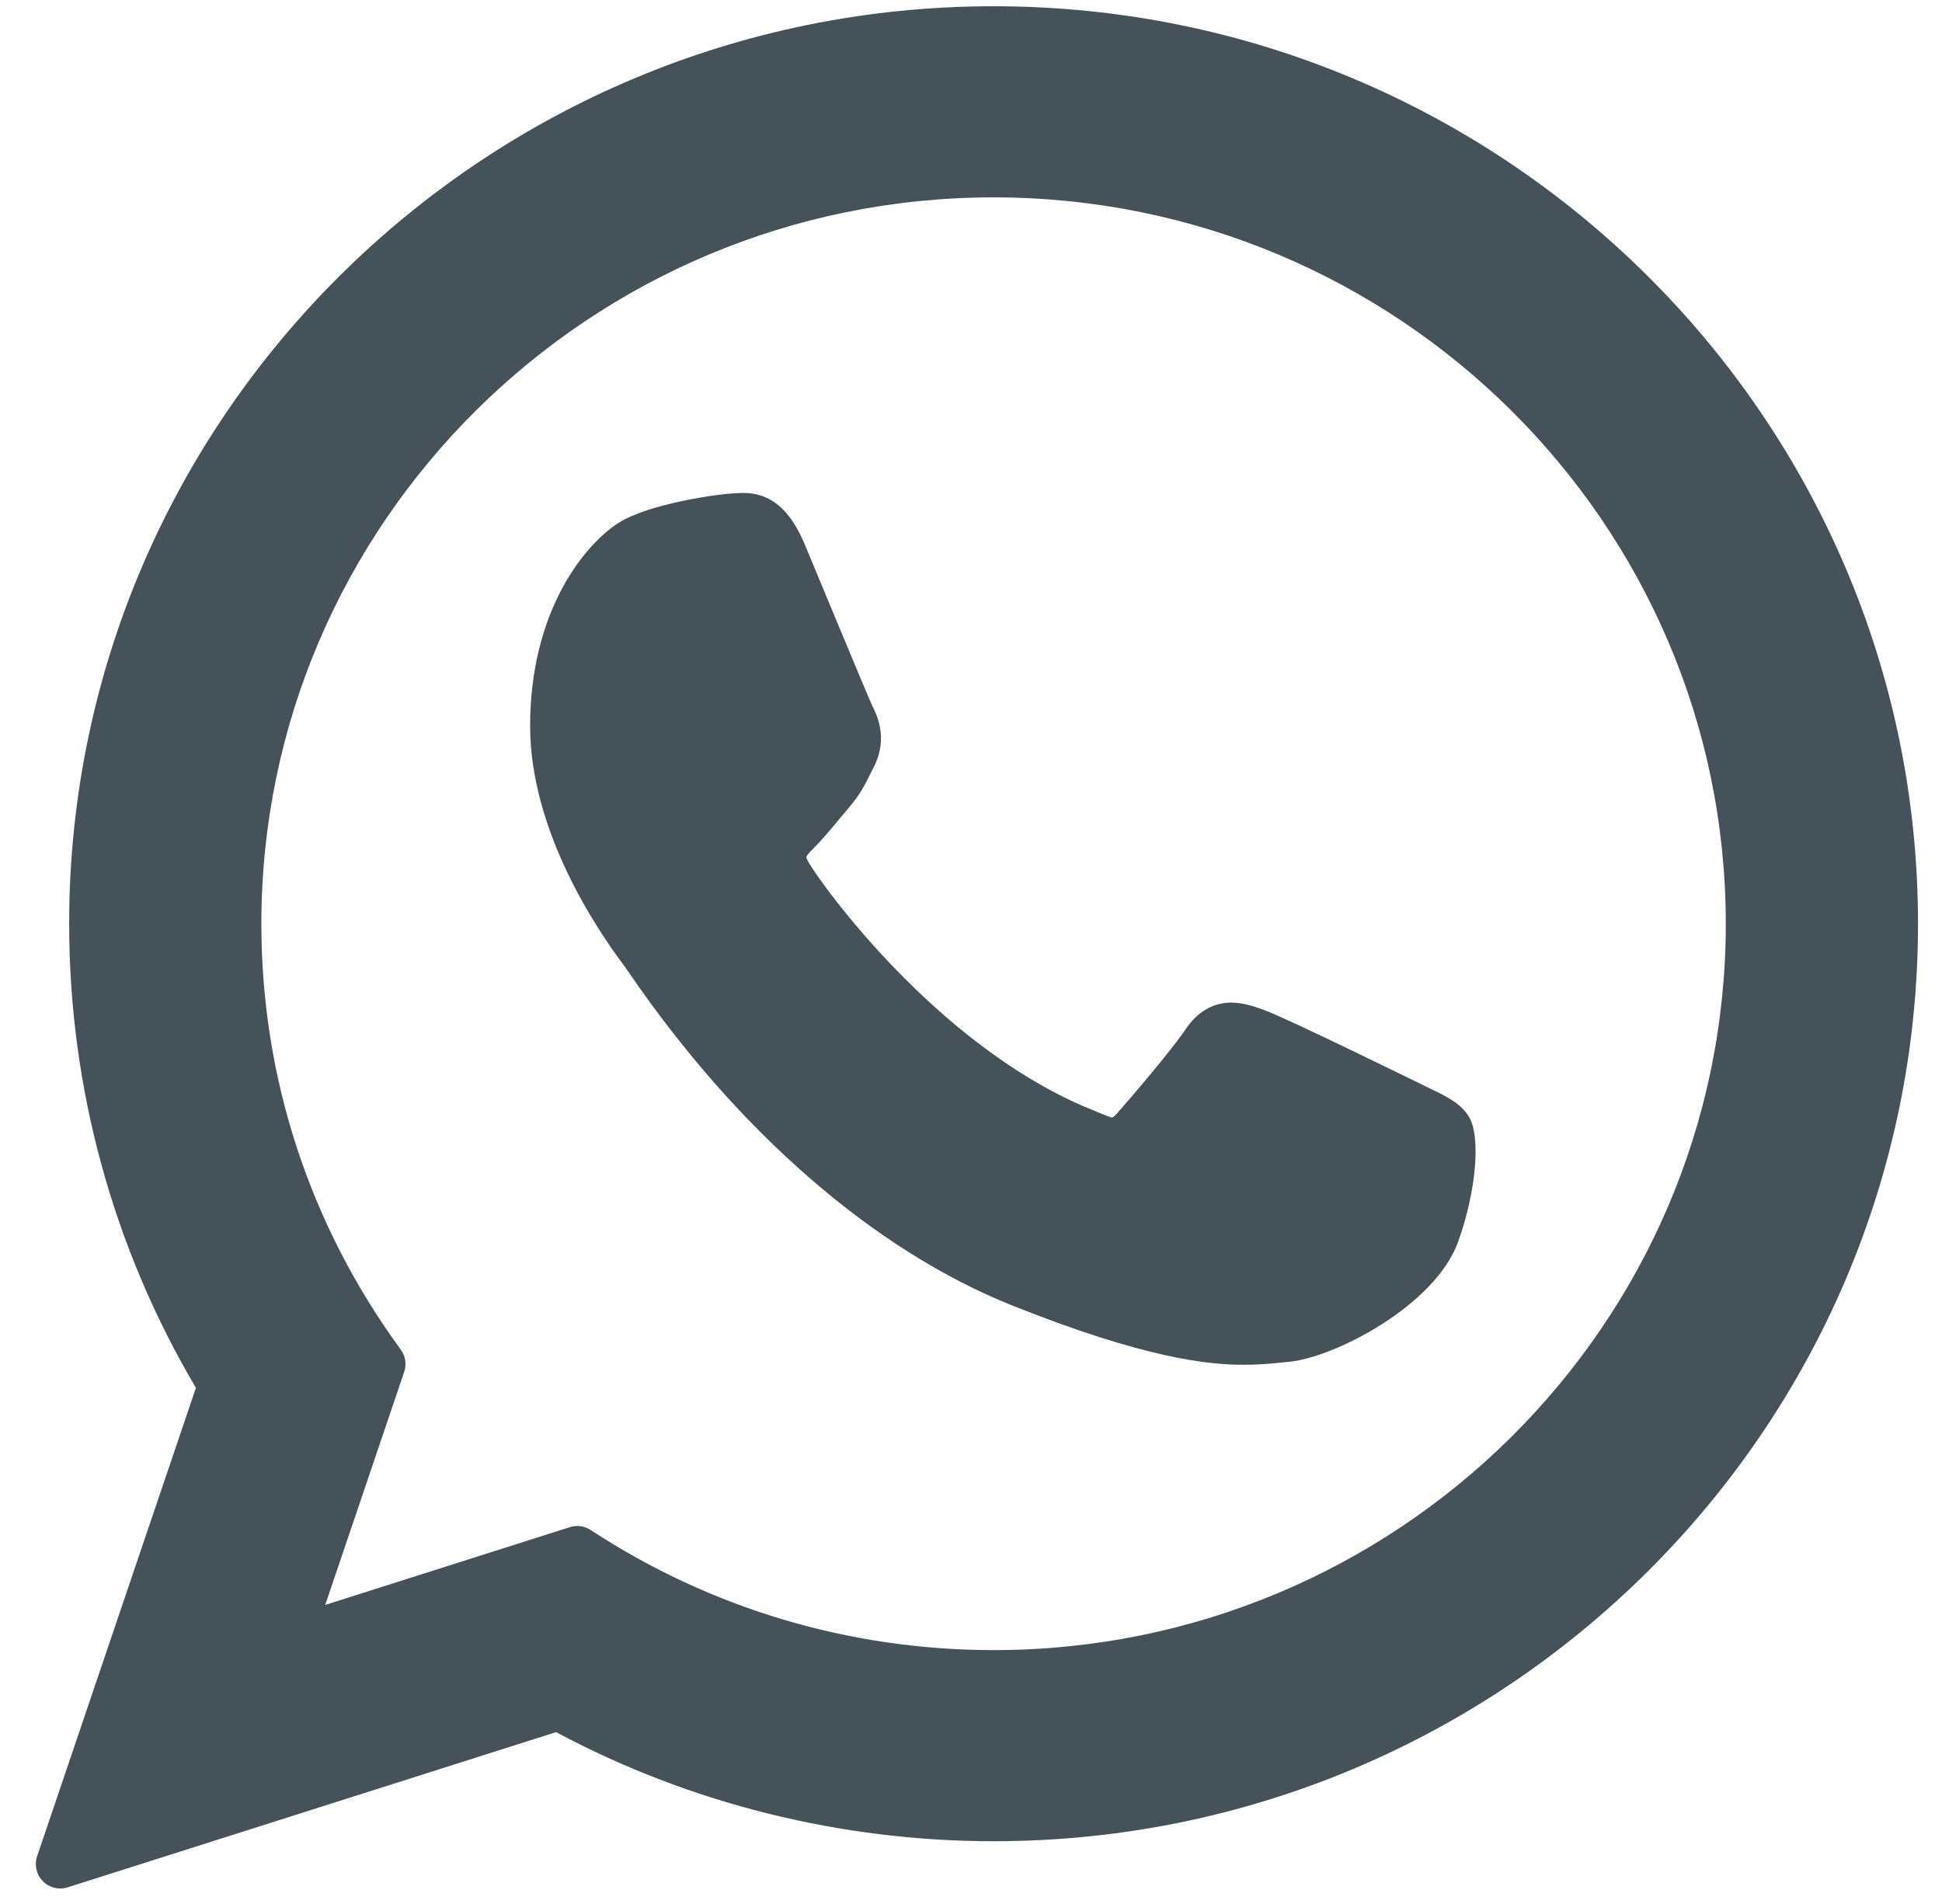
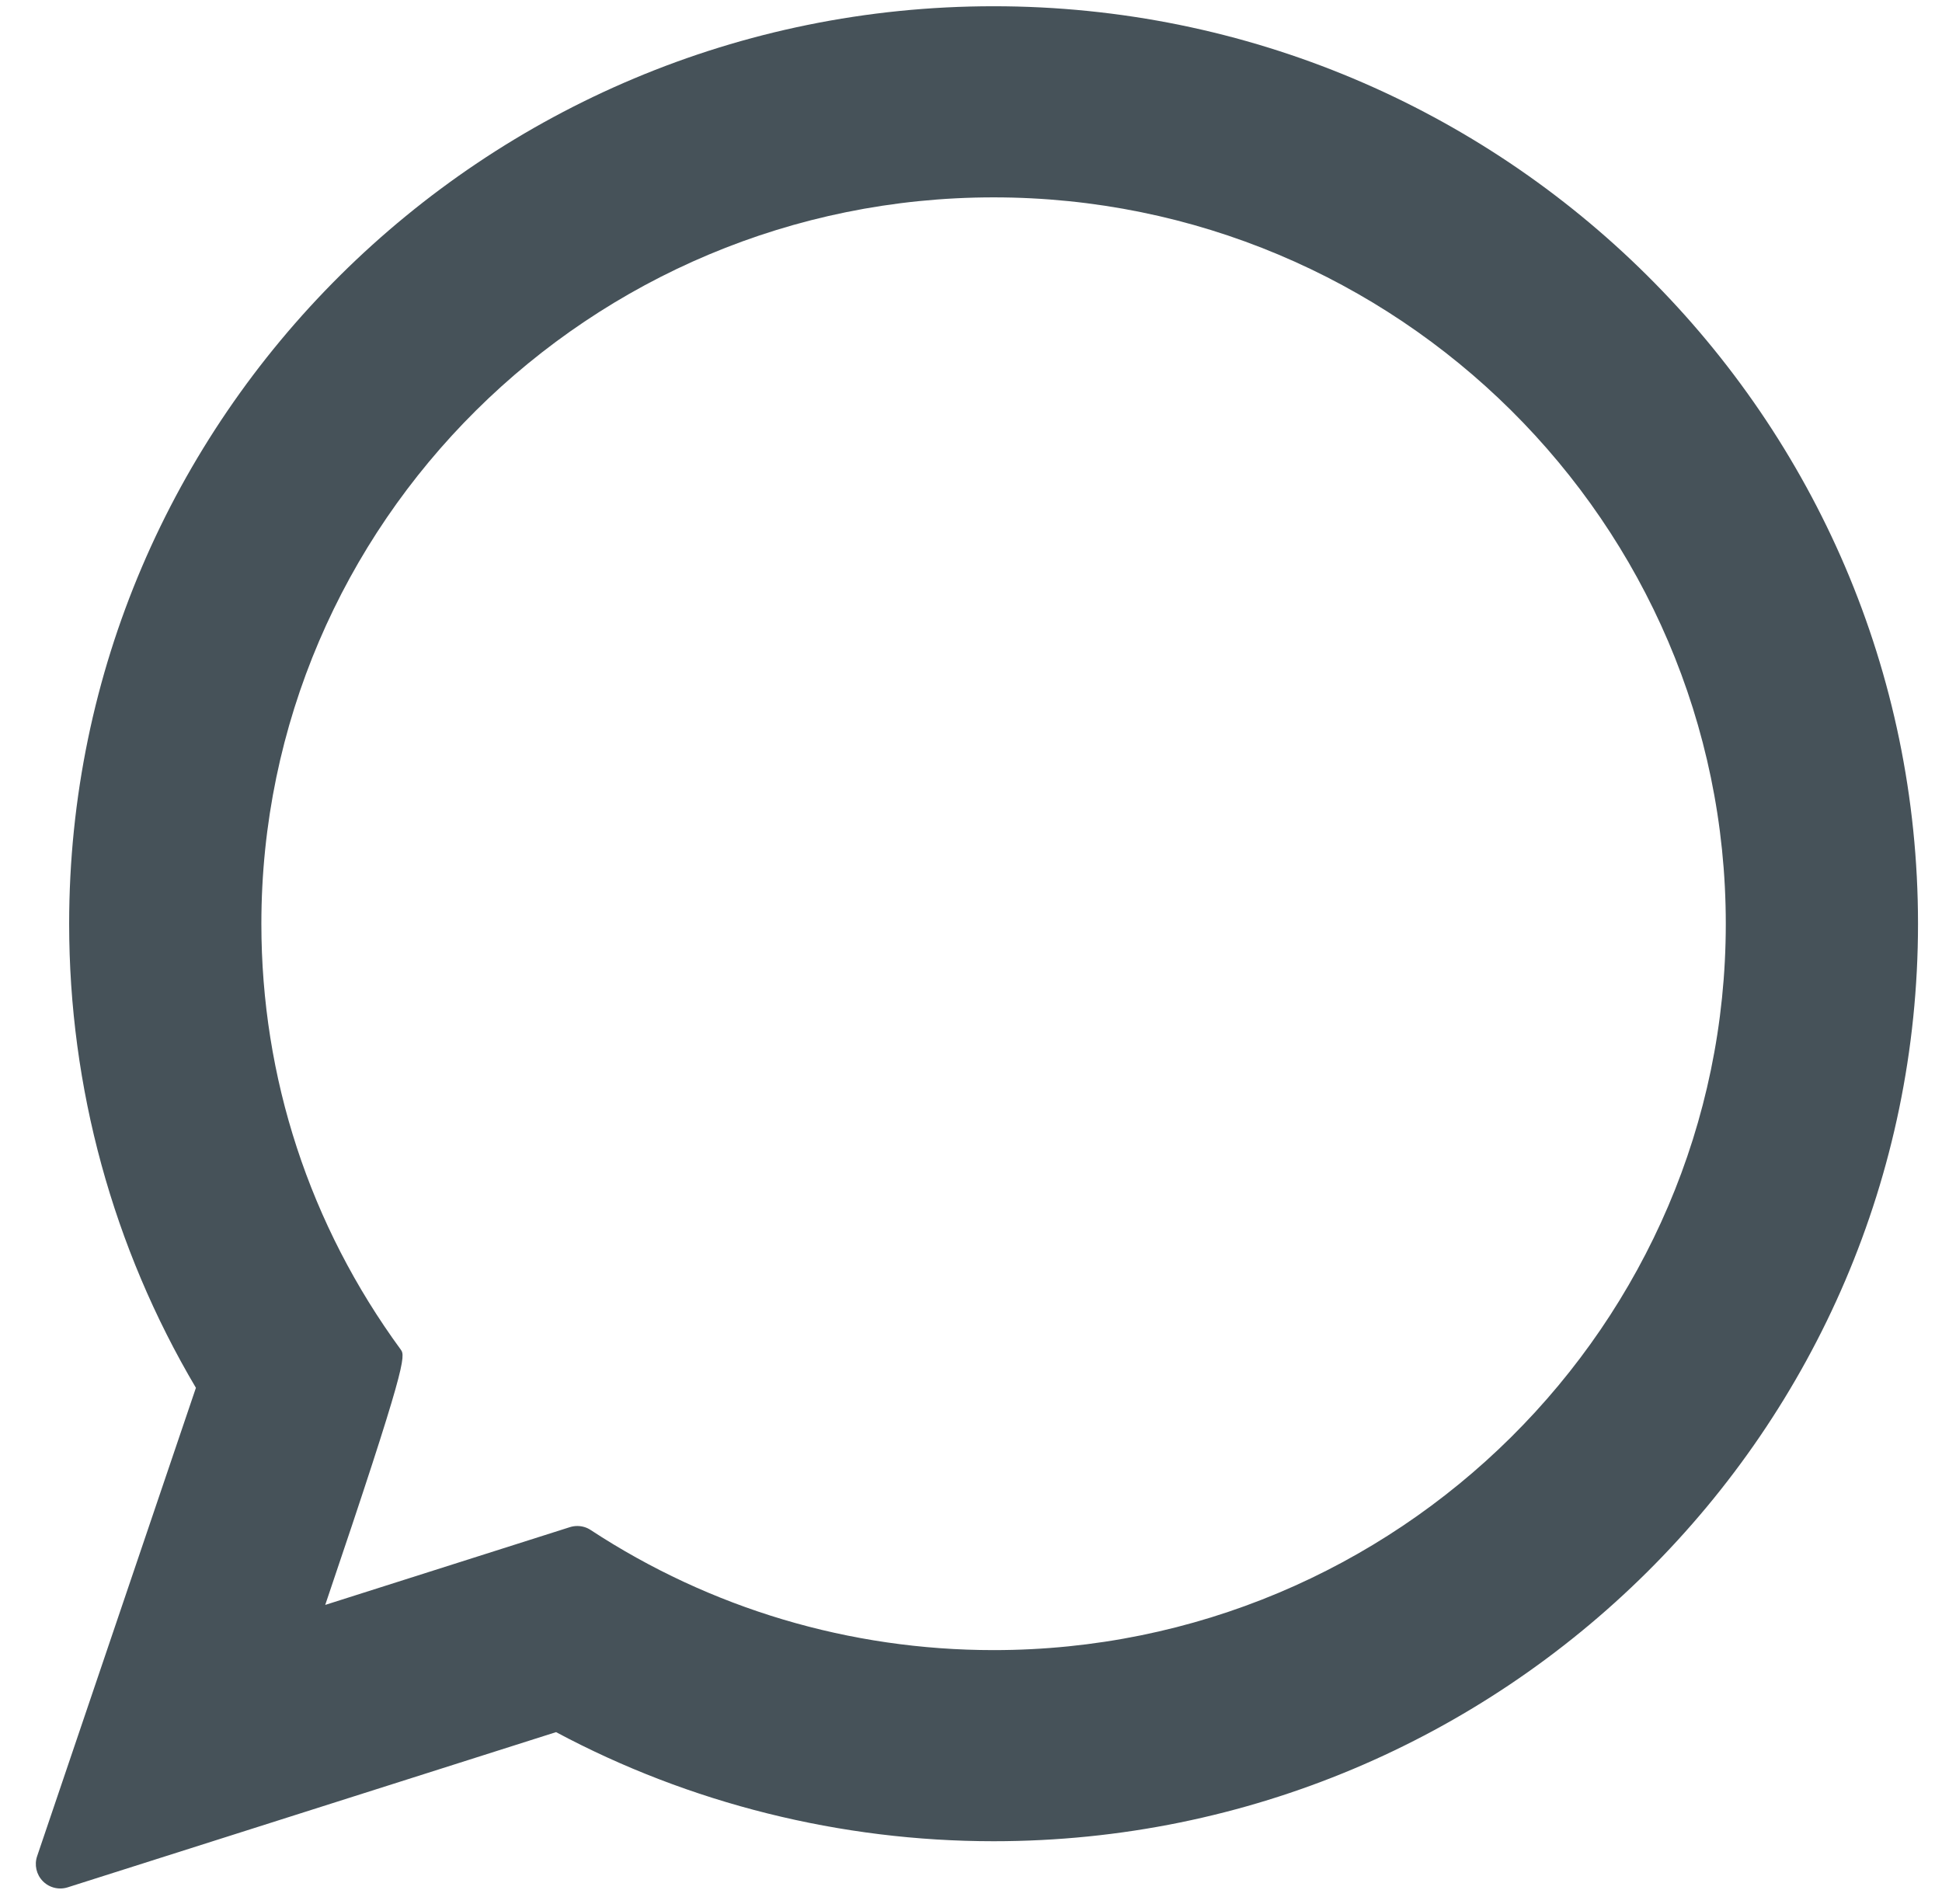
<svg xmlns="http://www.w3.org/2000/svg" width="51" height="50" viewBox="0 0 51 50" fill="none">
-   <path d="M37.516 28.566C37.419 28.52 33.816 26.745 33.176 26.515C32.914 26.421 32.634 26.329 32.336 26.329C31.85 26.329 31.441 26.572 31.123 27.048C30.763 27.583 29.673 28.857 29.336 29.237C29.292 29.287 29.232 29.347 29.196 29.347C29.164 29.347 28.606 29.118 28.438 29.044C24.572 27.365 21.638 23.327 21.235 22.646C21.178 22.549 21.176 22.504 21.175 22.504C21.189 22.452 21.319 22.322 21.386 22.255C21.583 22.061 21.795 21.805 22.001 21.557C22.098 21.44 22.196 21.322 22.292 21.211C22.59 20.864 22.723 20.595 22.877 20.282L22.958 20.12C23.334 19.372 23.013 18.742 22.909 18.538C22.824 18.368 21.302 14.696 21.14 14.31C20.751 13.379 20.237 12.945 19.523 12.945C19.457 12.945 19.523 12.945 19.245 12.957C18.907 12.971 17.064 13.214 16.249 13.728C15.384 14.273 13.922 16.009 13.922 19.064C13.922 21.812 15.667 24.408 16.416 25.395C16.434 25.42 16.469 25.471 16.518 25.543C19.387 29.732 22.962 32.837 26.587 34.285C30.077 35.678 31.729 35.84 32.669 35.84H32.669C33.064 35.84 33.38 35.809 33.658 35.781L33.835 35.764C35.041 35.657 37.69 34.285 38.293 32.61C38.767 31.291 38.893 29.85 38.577 29.327C38.361 28.971 37.988 28.792 37.516 28.566Z" fill="#465259" />
-   <path d="M26.094 0.164C12.707 0.164 1.816 10.973 1.816 24.26C1.816 28.557 2.966 32.763 5.145 36.445L0.975 48.745C0.897 48.974 0.955 49.228 1.125 49.401C1.247 49.526 1.413 49.593 1.583 49.593C1.648 49.593 1.713 49.583 1.777 49.563L14.603 45.487C18.113 47.363 22.08 48.352 26.094 48.352C39.48 48.353 50.37 37.544 50.37 24.26C50.37 10.973 39.48 0.164 26.094 0.164ZM26.094 43.333C22.317 43.333 18.658 42.242 15.512 40.179C15.407 40.109 15.284 40.074 15.16 40.074C15.095 40.074 15.03 40.084 14.966 40.104L8.541 42.146L10.615 36.027C10.682 35.829 10.649 35.611 10.525 35.442C8.13 32.169 6.864 28.302 6.864 24.26C6.864 13.741 15.491 5.183 26.094 5.183C36.696 5.183 45.322 13.741 45.322 24.26C45.322 34.777 36.697 43.333 26.094 43.333Z" fill="#465259" />
+   <path d="M26.094 0.164C12.707 0.164 1.816 10.973 1.816 24.26C1.816 28.557 2.966 32.763 5.145 36.445L0.975 48.745C0.897 48.974 0.955 49.228 1.125 49.401C1.247 49.526 1.413 49.593 1.583 49.593C1.648 49.593 1.713 49.583 1.777 49.563L14.603 45.487C18.113 47.363 22.08 48.352 26.094 48.352C39.48 48.353 50.37 37.544 50.37 24.26C50.37 10.973 39.48 0.164 26.094 0.164ZM26.094 43.333C22.317 43.333 18.658 42.242 15.512 40.179C15.407 40.109 15.284 40.074 15.16 40.074C15.095 40.074 15.03 40.084 14.966 40.104L8.541 42.146C10.682 35.829 10.649 35.611 10.525 35.442C8.13 32.169 6.864 28.302 6.864 24.26C6.864 13.741 15.491 5.183 26.094 5.183C36.696 5.183 45.322 13.741 45.322 24.26C45.322 34.777 36.697 43.333 26.094 43.333Z" fill="#465259" />
</svg>